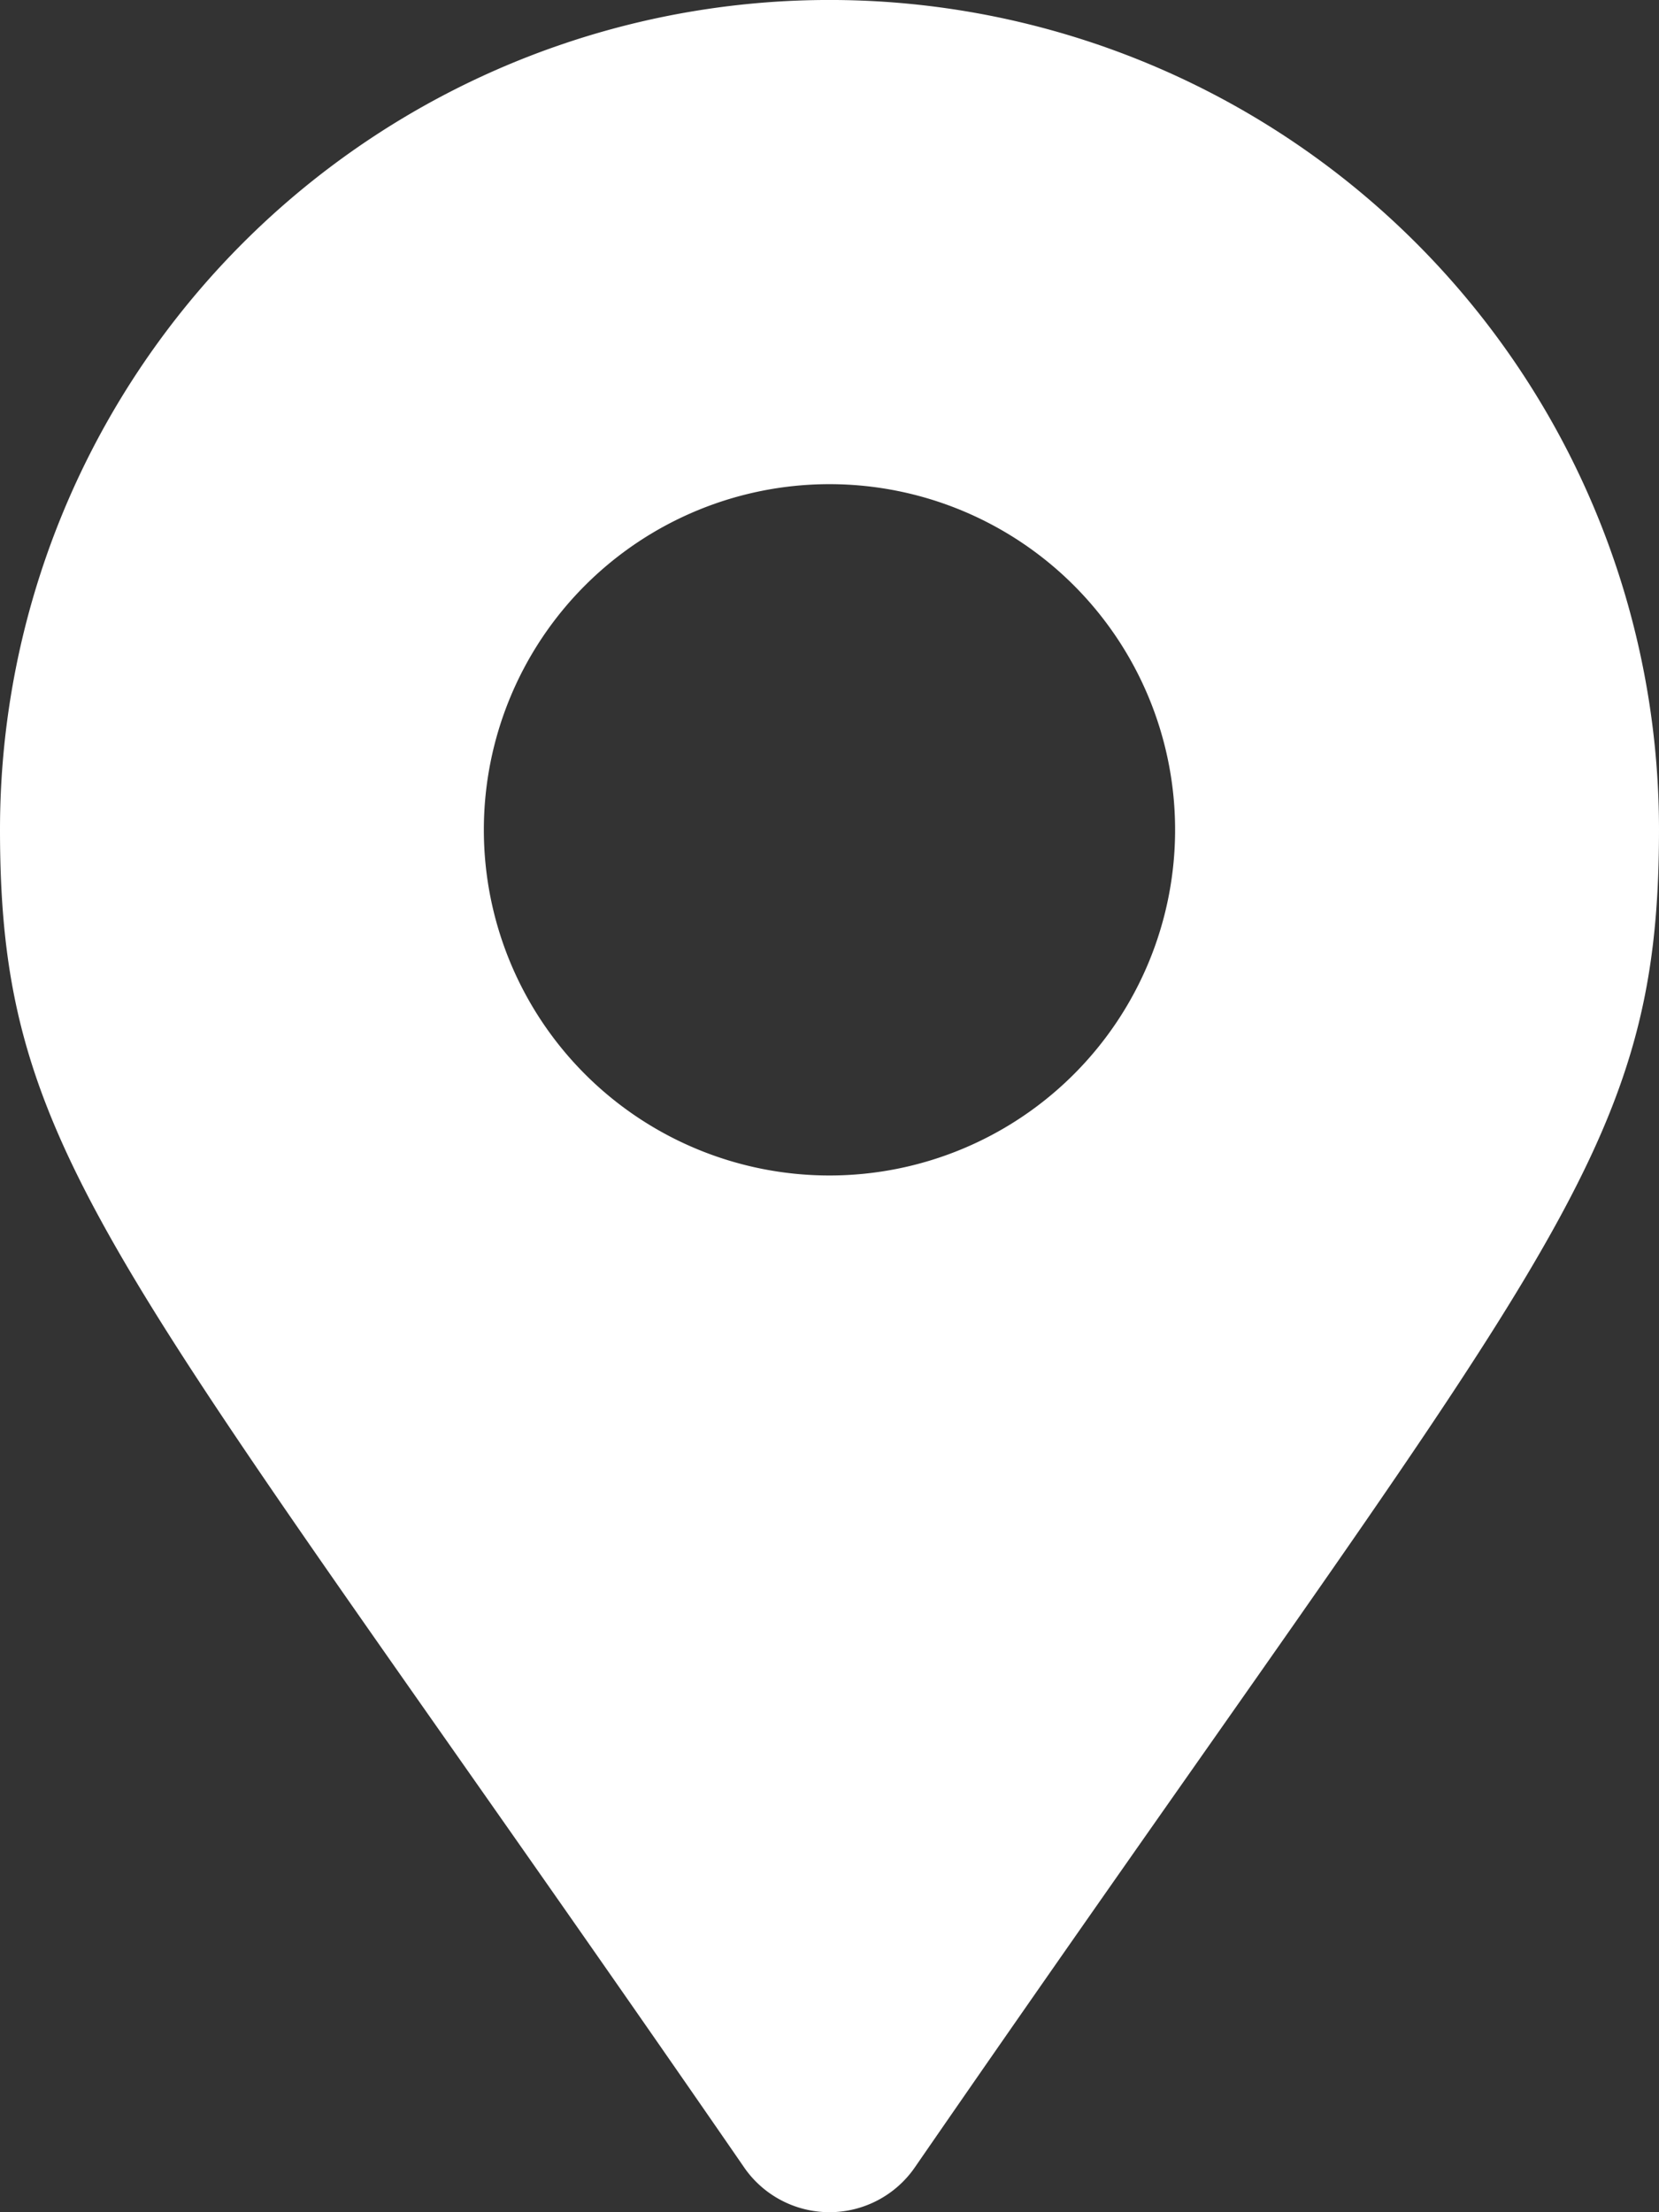
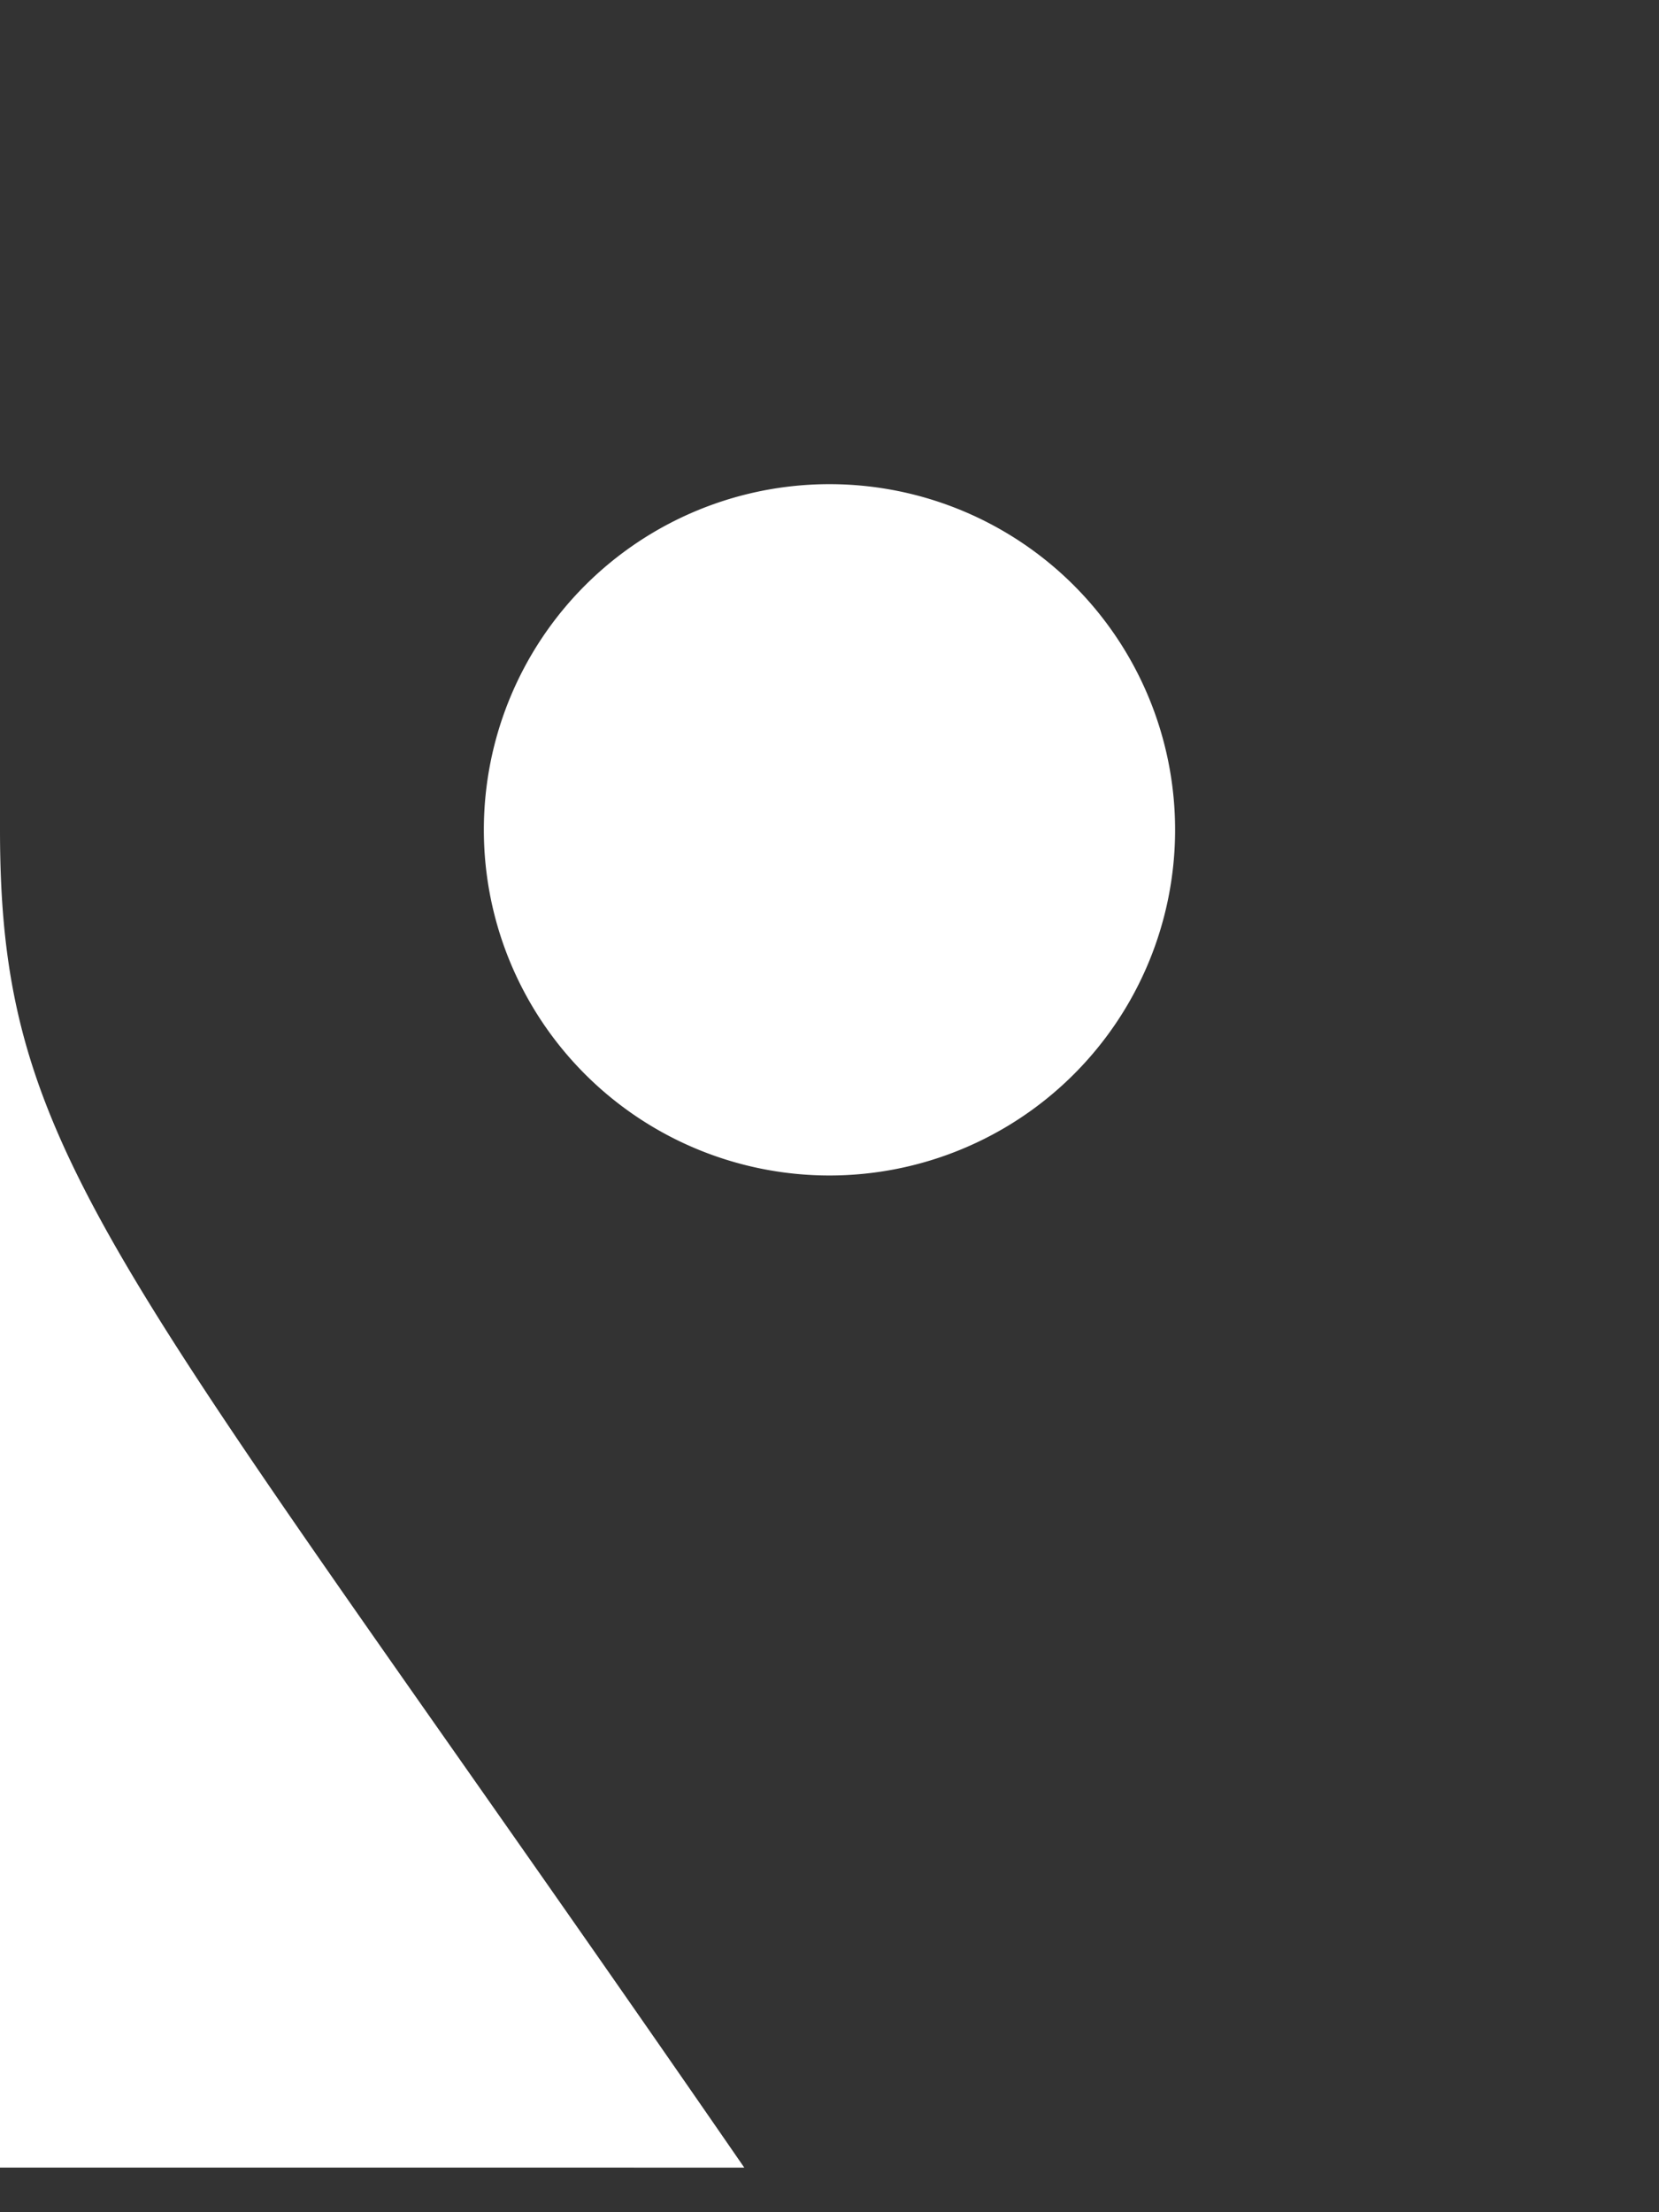
<svg xmlns="http://www.w3.org/2000/svg" width="30.629" height="40.839" viewBox="0 0 30.629 40.839">
  <rect x="0" y="0" width="30.629" height="40.839" fill="#333333" stroke="none" />
  <defs>
    <style>.a{fill:#fff;}</style>
  </defs>
-   <path class="a" d="M13.741,40.015C2.151,23.213,0,21.489,0,15.314a15.314,15.314,0,0,1,30.629,0c0,6.175-2.151,7.9-13.741,24.7a1.915,1.915,0,0,1-3.148,0ZM15.314,21.7a6.381,6.381,0,1,0-6.381-6.381A6.381,6.381,0,0,0,15.314,21.7Z" />
+   <path class="a" d="M13.741,40.015C2.151,23.213,0,21.489,0,15.314c0,6.175-2.151,7.9-13.741,24.7a1.915,1.915,0,0,1-3.148,0ZM15.314,21.7a6.381,6.381,0,1,0-6.381-6.381A6.381,6.381,0,0,0,15.314,21.7Z" />
</svg>